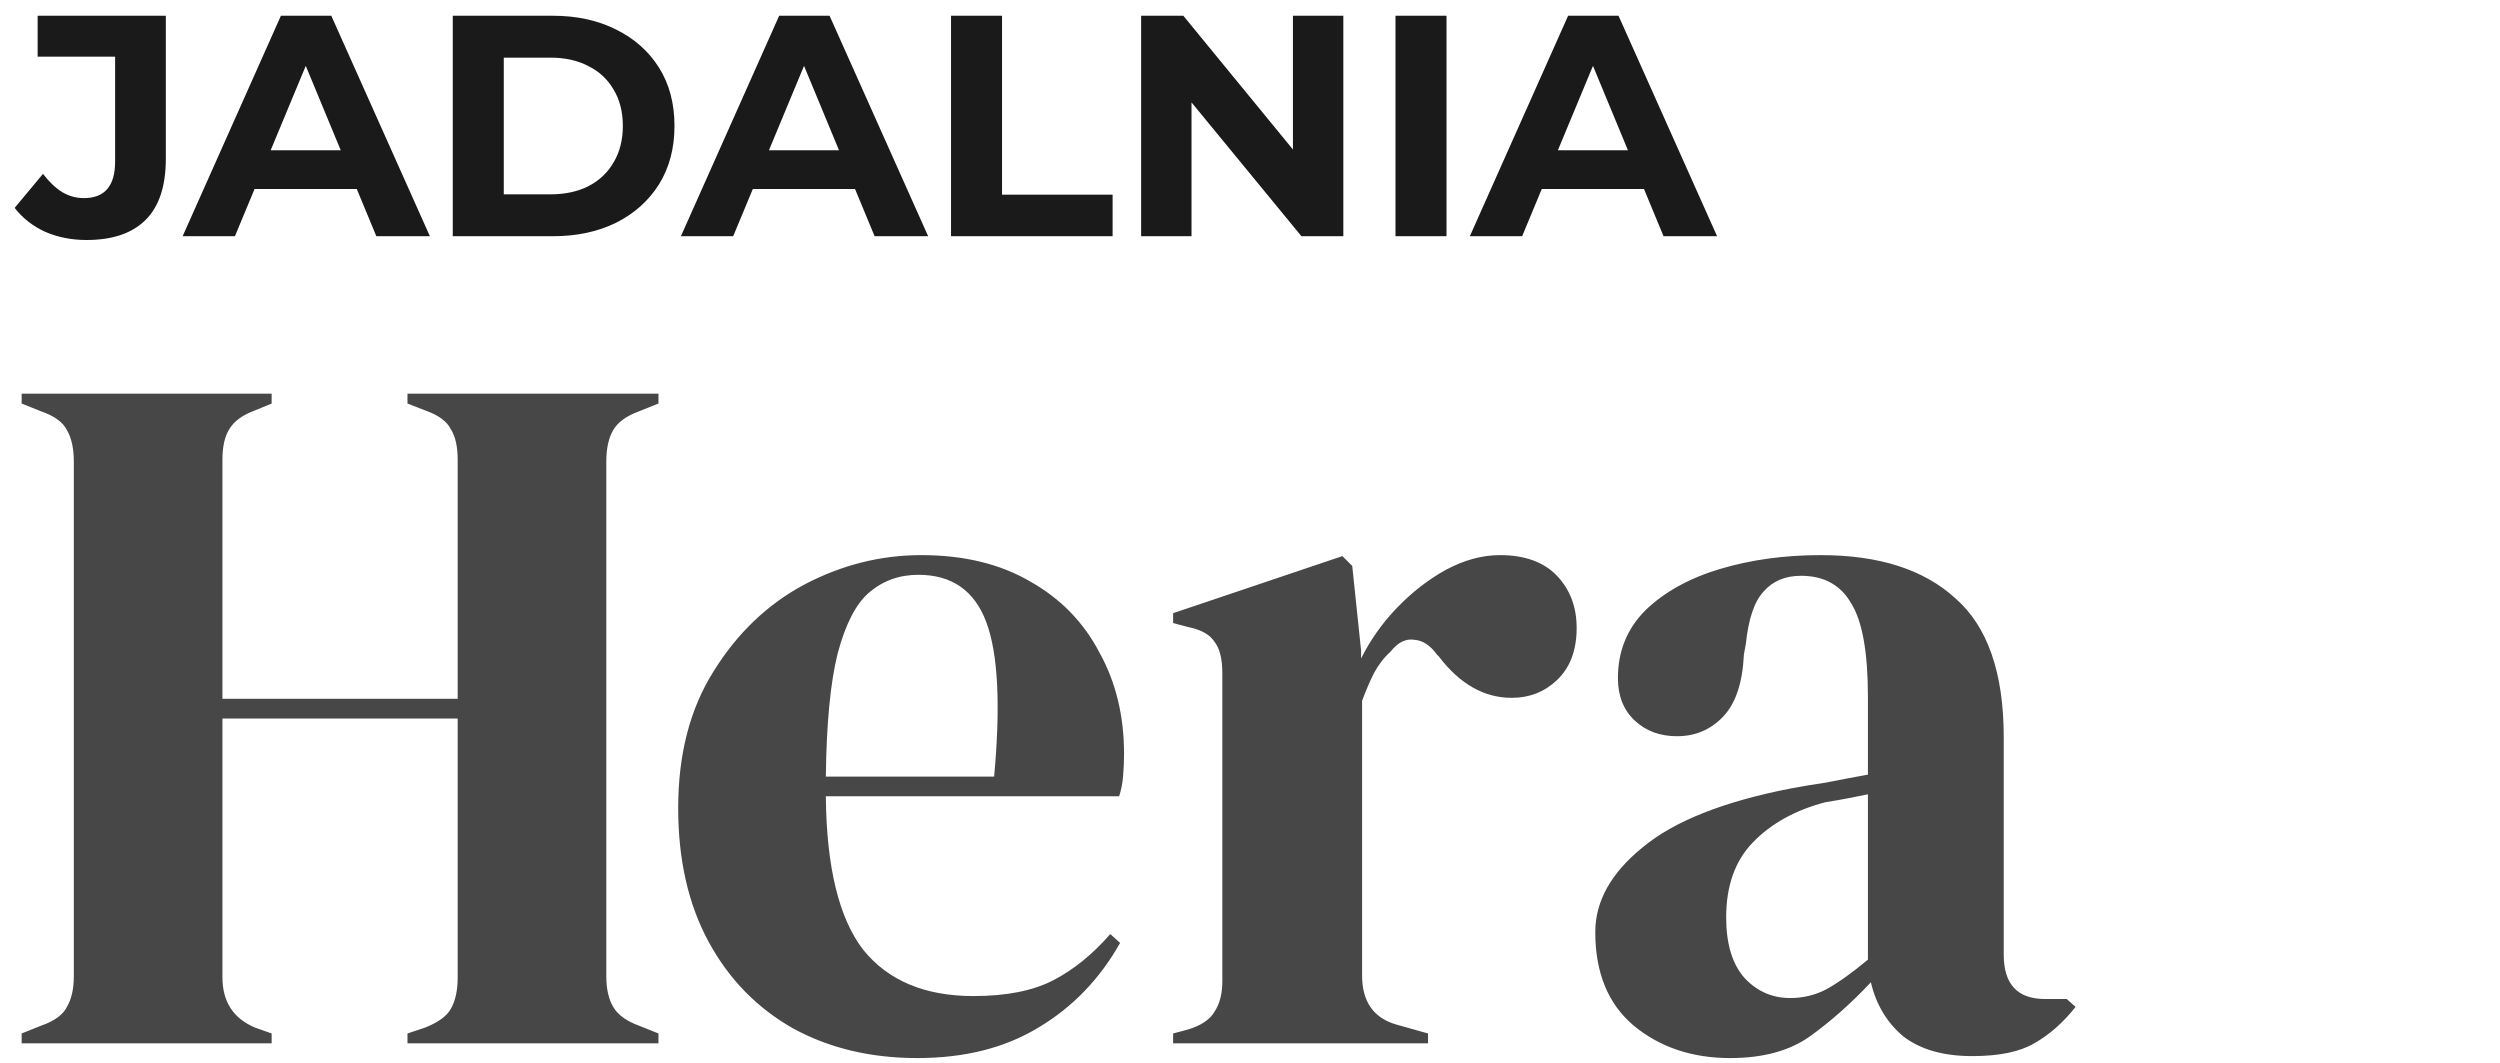
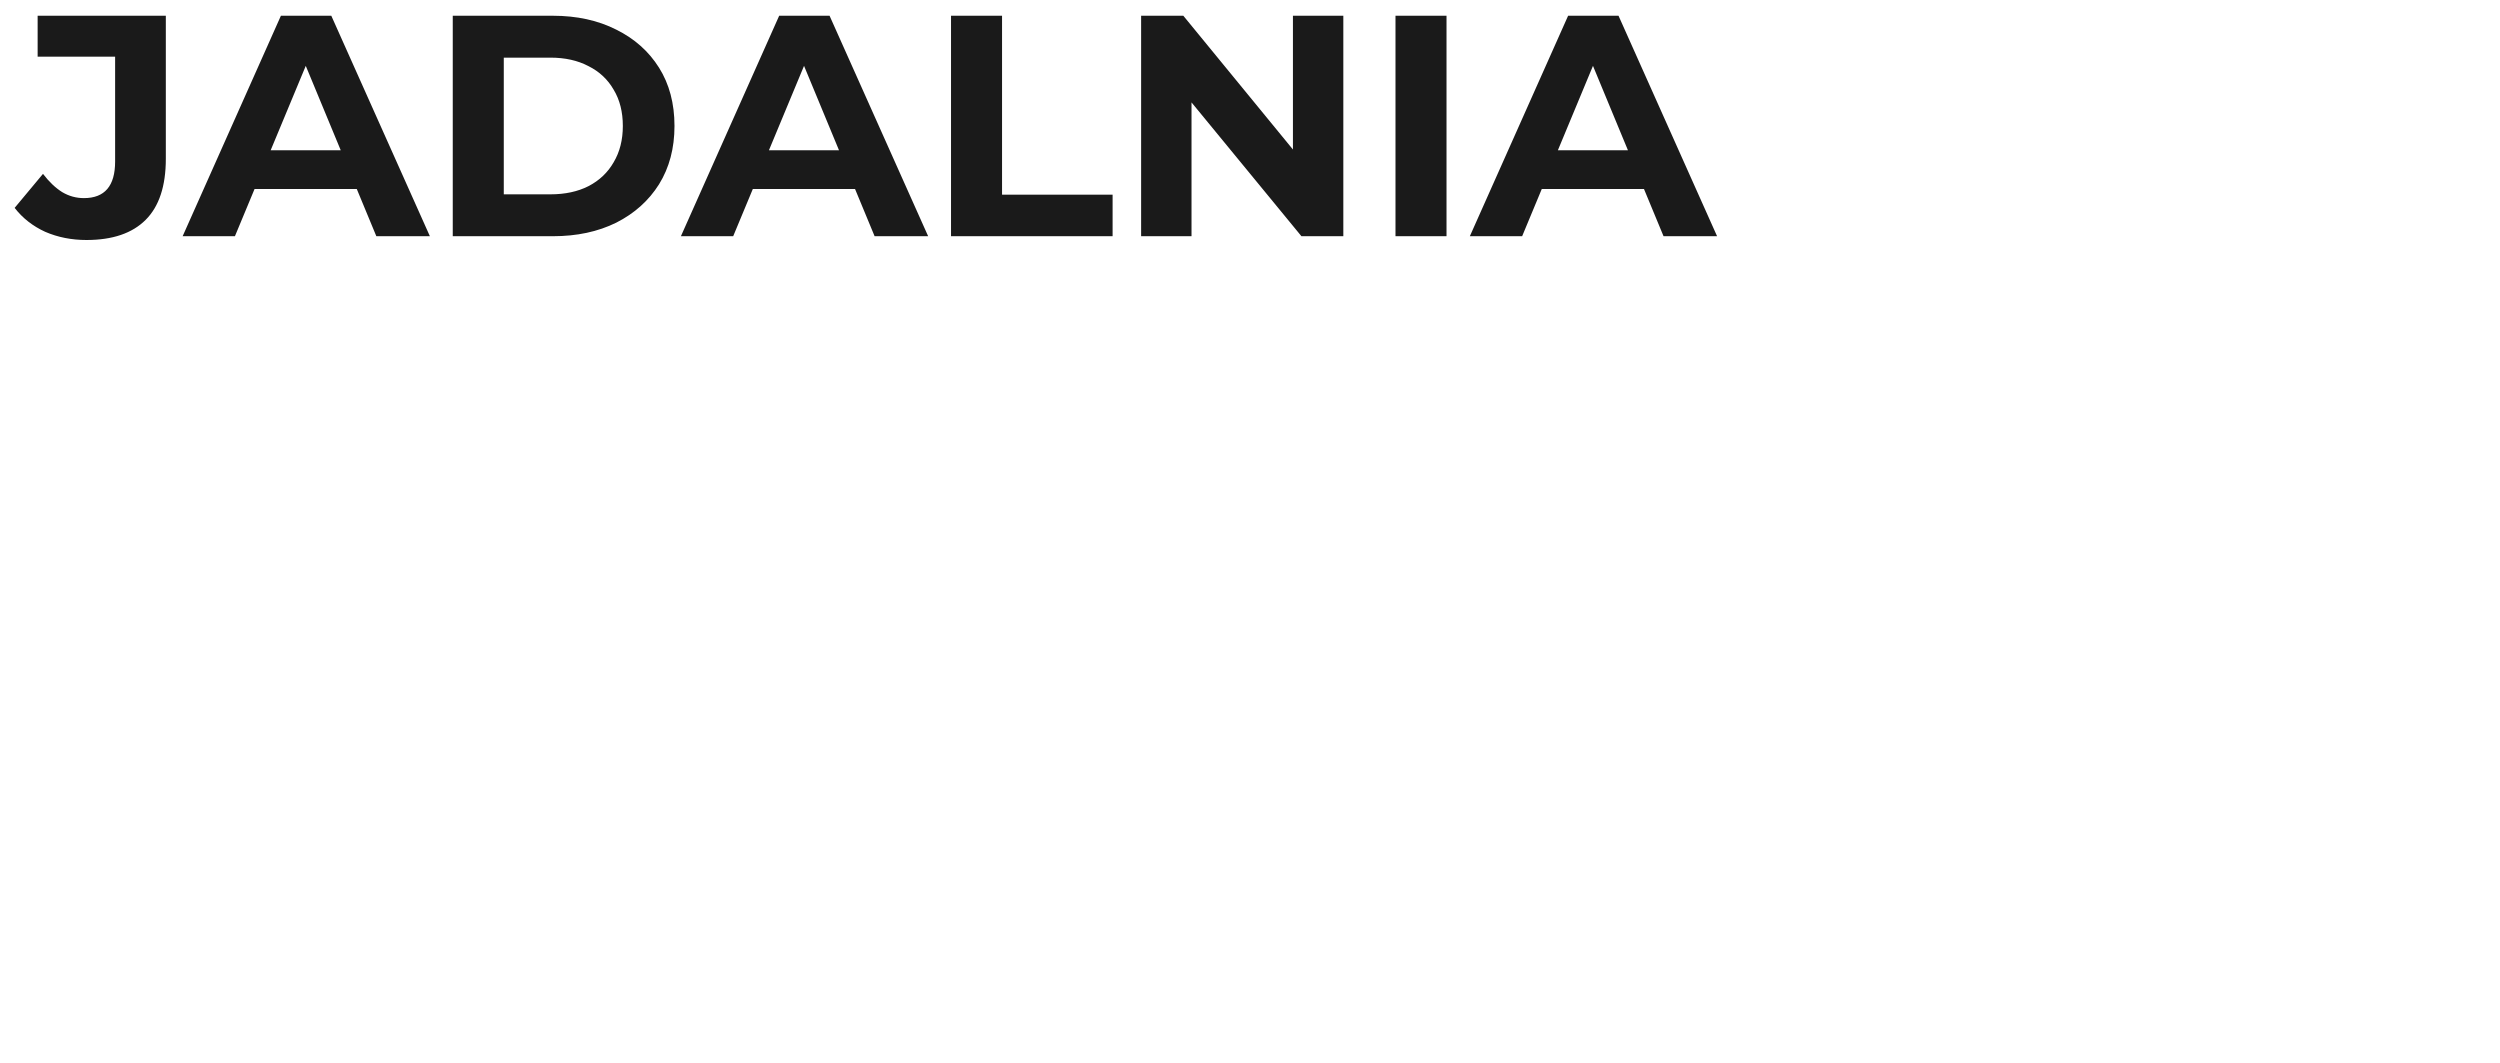
<svg xmlns="http://www.w3.org/2000/svg" width="127" height="54" viewBox="0 0 127 54" fill="none">
  <path d="M4.392 12.192C3.635 12.192 2.936 12.053 2.296 11.776C1.667 11.488 1.149 11.083 0.744 10.56L2.184 8.832C2.493 9.237 2.819 9.547 3.16 9.76C3.501 9.963 3.869 10.064 4.264 10.064C5.32 10.064 5.848 9.445 5.848 8.208V2.88H1.912V0.8H8.424V8.064C8.424 9.451 8.083 10.485 7.4 11.168C6.717 11.851 5.715 12.192 4.392 12.192ZM9.278 12L14.27 0.8H16.83L21.838 12H19.118L15.022 2.112H16.046L11.934 12H9.278ZM11.774 9.6L12.462 7.632H18.222L18.926 9.6H11.774ZM23 12V0.8H28.088C29.304 0.8 30.376 1.035 31.304 1.504C32.232 1.963 32.957 2.608 33.48 3.44C34.002 4.272 34.264 5.259 34.264 6.4C34.264 7.531 34.002 8.517 33.48 9.36C32.957 10.192 32.232 10.843 31.304 11.312C30.376 11.771 29.304 12 28.088 12H23ZM25.592 9.872H27.96C28.706 9.872 29.352 9.733 29.896 9.456C30.451 9.168 30.877 8.763 31.176 8.24C31.485 7.717 31.64 7.104 31.64 6.4C31.64 5.685 31.485 5.072 31.176 4.56C30.877 4.037 30.451 3.637 29.896 3.36C29.352 3.072 28.706 2.928 27.96 2.928H25.592V9.872ZM34.59 12L39.582 0.8H42.142L47.15 12H44.43L40.334 2.112H41.358L37.246 12H34.59ZM37.086 9.6L37.774 7.632H43.534L44.238 9.6H37.086ZM48.312 12V0.8H50.904V9.888H56.52V12H48.312ZM57.969 12V0.8H60.113L66.721 8.864H65.681V0.8H68.241V12H66.113L59.489 3.936H60.529V12H57.969ZM70.891 12V0.8H73.483V12H70.891ZM74.668 12L79.66 0.8H82.221L87.228 12H84.508L80.412 2.112H81.436L77.325 12H74.668ZM77.165 9.6L77.853 7.632H83.612L84.317 9.6H77.165Z" fill="#1A1A1A" />
-   <path d="M1.1 53V52.5L2.1 52.1C2.767 51.867 3.2 51.55 3.4 51.15C3.633 50.75 3.75 50.233 3.75 49.6V23.45C3.75 22.783 3.633 22.25 3.4 21.85C3.2 21.45 2.767 21.133 2.1 20.9L1.1 20.5V20H13.8V20.5L12.95 20.85C12.317 21.083 11.883 21.4 11.65 21.8C11.417 22.167 11.3 22.683 11.3 23.35V35.5H23.25V23.35C23.25 22.683 23.133 22.167 22.9 21.8C22.7 21.4 22.267 21.083 21.6 20.85L20.7 20.5V20H33.45V20.5L32.45 20.9C31.817 21.133 31.383 21.45 31.15 21.85C30.917 22.25 30.8 22.783 30.8 23.45V49.6C30.8 50.233 30.917 50.75 31.15 51.15C31.383 51.55 31.817 51.867 32.45 52.1L33.45 52.5V53H20.7V52.5L21.6 52.2C22.267 51.933 22.7 51.617 22.9 51.25C23.133 50.85 23.25 50.317 23.25 49.65V36.5H11.3V49.65C11.3 50.883 11.85 51.733 12.95 52.2L13.8 52.5V53H1.1ZM46.802 28.2C48.969 28.2 50.819 28.65 52.352 29.55C53.885 30.417 55.052 31.617 55.852 33.15C56.685 34.65 57.102 36.367 57.102 38.3C57.102 38.667 57.085 39.05 57.052 39.45C57.019 39.817 56.952 40.15 56.852 40.45H41.952C41.985 44.05 42.619 46.65 43.852 48.25C45.119 49.817 46.985 50.6 49.452 50.6C51.119 50.6 52.469 50.333 53.502 49.8C54.535 49.267 55.502 48.483 56.402 47.45L56.902 47.9C55.869 49.733 54.485 51.167 52.752 52.2C51.052 53.233 49.002 53.75 46.602 53.75C44.235 53.75 42.135 53.25 40.302 52.25C38.469 51.217 37.035 49.75 36.002 47.85C34.969 45.95 34.452 43.683 34.452 41.05C34.452 38.317 35.052 36 36.252 34.1C37.452 32.167 38.985 30.7 40.852 29.7C42.752 28.7 44.735 28.2 46.802 28.2ZM46.652 29.2C45.685 29.2 44.852 29.5 44.152 30.1C43.485 30.667 42.952 31.7 42.552 33.2C42.185 34.667 41.985 36.75 41.952 39.45H50.502C50.835 35.817 50.702 33.2 50.102 31.6C49.502 30 48.352 29.2 46.652 29.2ZM59.594 53V52.5L60.344 52.3C61.01 52.1 61.46 51.8 61.694 51.4C61.96 51 62.094 50.483 62.094 49.85V34.2C62.094 33.467 61.96 32.933 61.694 32.6C61.46 32.233 61.01 31.983 60.344 31.85L59.594 31.65V31.15L68.194 28.25L68.694 28.75L69.144 33.05V33.45C69.61 32.517 70.21 31.667 70.944 30.9C71.71 30.1 72.544 29.45 73.444 28.95C74.377 28.45 75.294 28.2 76.194 28.2C77.46 28.2 78.427 28.55 79.094 29.25C79.76 29.95 80.094 30.833 80.094 31.9C80.094 33.033 79.76 33.917 79.094 34.55C78.46 35.15 77.694 35.45 76.794 35.45C75.394 35.45 74.16 34.75 73.094 33.35L72.994 33.25C72.66 32.783 72.277 32.533 71.844 32.5C71.41 32.433 71.01 32.633 70.644 33.1C70.31 33.4 70.027 33.767 69.794 34.2C69.594 34.6 69.394 35.067 69.194 35.6V49.55C69.194 50.883 69.777 51.717 70.944 52.05L72.544 52.5V53H59.594ZM87.89 53.75C85.957 53.75 84.323 53.2 82.99 52.1C81.69 51 81.04 49.417 81.04 47.35C81.04 45.783 81.84 44.35 83.44 43.05C85.04 41.717 87.556 40.717 90.99 40.05C91.523 39.95 92.123 39.85 92.79 39.75C93.457 39.617 94.156 39.483 94.89 39.35V35.4C94.89 33.133 94.606 31.55 94.04 30.65C93.507 29.717 92.656 29.25 91.49 29.25C90.69 29.25 90.056 29.517 89.59 30.05C89.123 30.55 88.823 31.433 88.69 32.7L88.59 33.25C88.523 34.683 88.173 35.733 87.54 36.4C86.906 37.067 86.123 37.4 85.19 37.4C84.323 37.4 83.606 37.133 83.04 36.6C82.473 36.067 82.19 35.35 82.19 34.45C82.19 33.083 82.656 31.933 83.59 31C84.556 30.067 85.823 29.367 87.39 28.9C88.957 28.433 90.656 28.2 92.49 28.2C95.457 28.2 97.74 28.933 99.34 30.4C100.973 31.833 101.79 34.183 101.79 37.45V48.5C101.79 50 102.49 50.75 103.89 50.75H104.99L105.44 51.15C104.807 51.95 104.107 52.567 103.34 53C102.607 53.433 101.557 53.65 100.19 53.65C98.723 53.65 97.556 53.317 96.69 52.65C95.856 51.95 95.306 51.033 95.04 49.9C94.04 50.967 93.007 51.883 91.94 52.65C90.906 53.383 89.556 53.75 87.89 53.75ZM90.94 50.7C91.606 50.7 92.223 50.55 92.79 50.25C93.39 49.917 94.09 49.417 94.89 48.75V40.35C94.556 40.417 94.223 40.483 93.89 40.55C93.556 40.617 93.173 40.683 92.74 40.75C91.207 41.15 89.973 41.833 89.04 42.8C88.14 43.733 87.69 45 87.69 46.6C87.69 47.967 88.007 49 88.64 49.7C89.273 50.367 90.04 50.7 90.94 50.7Z" fill="#474747" />
</svg>